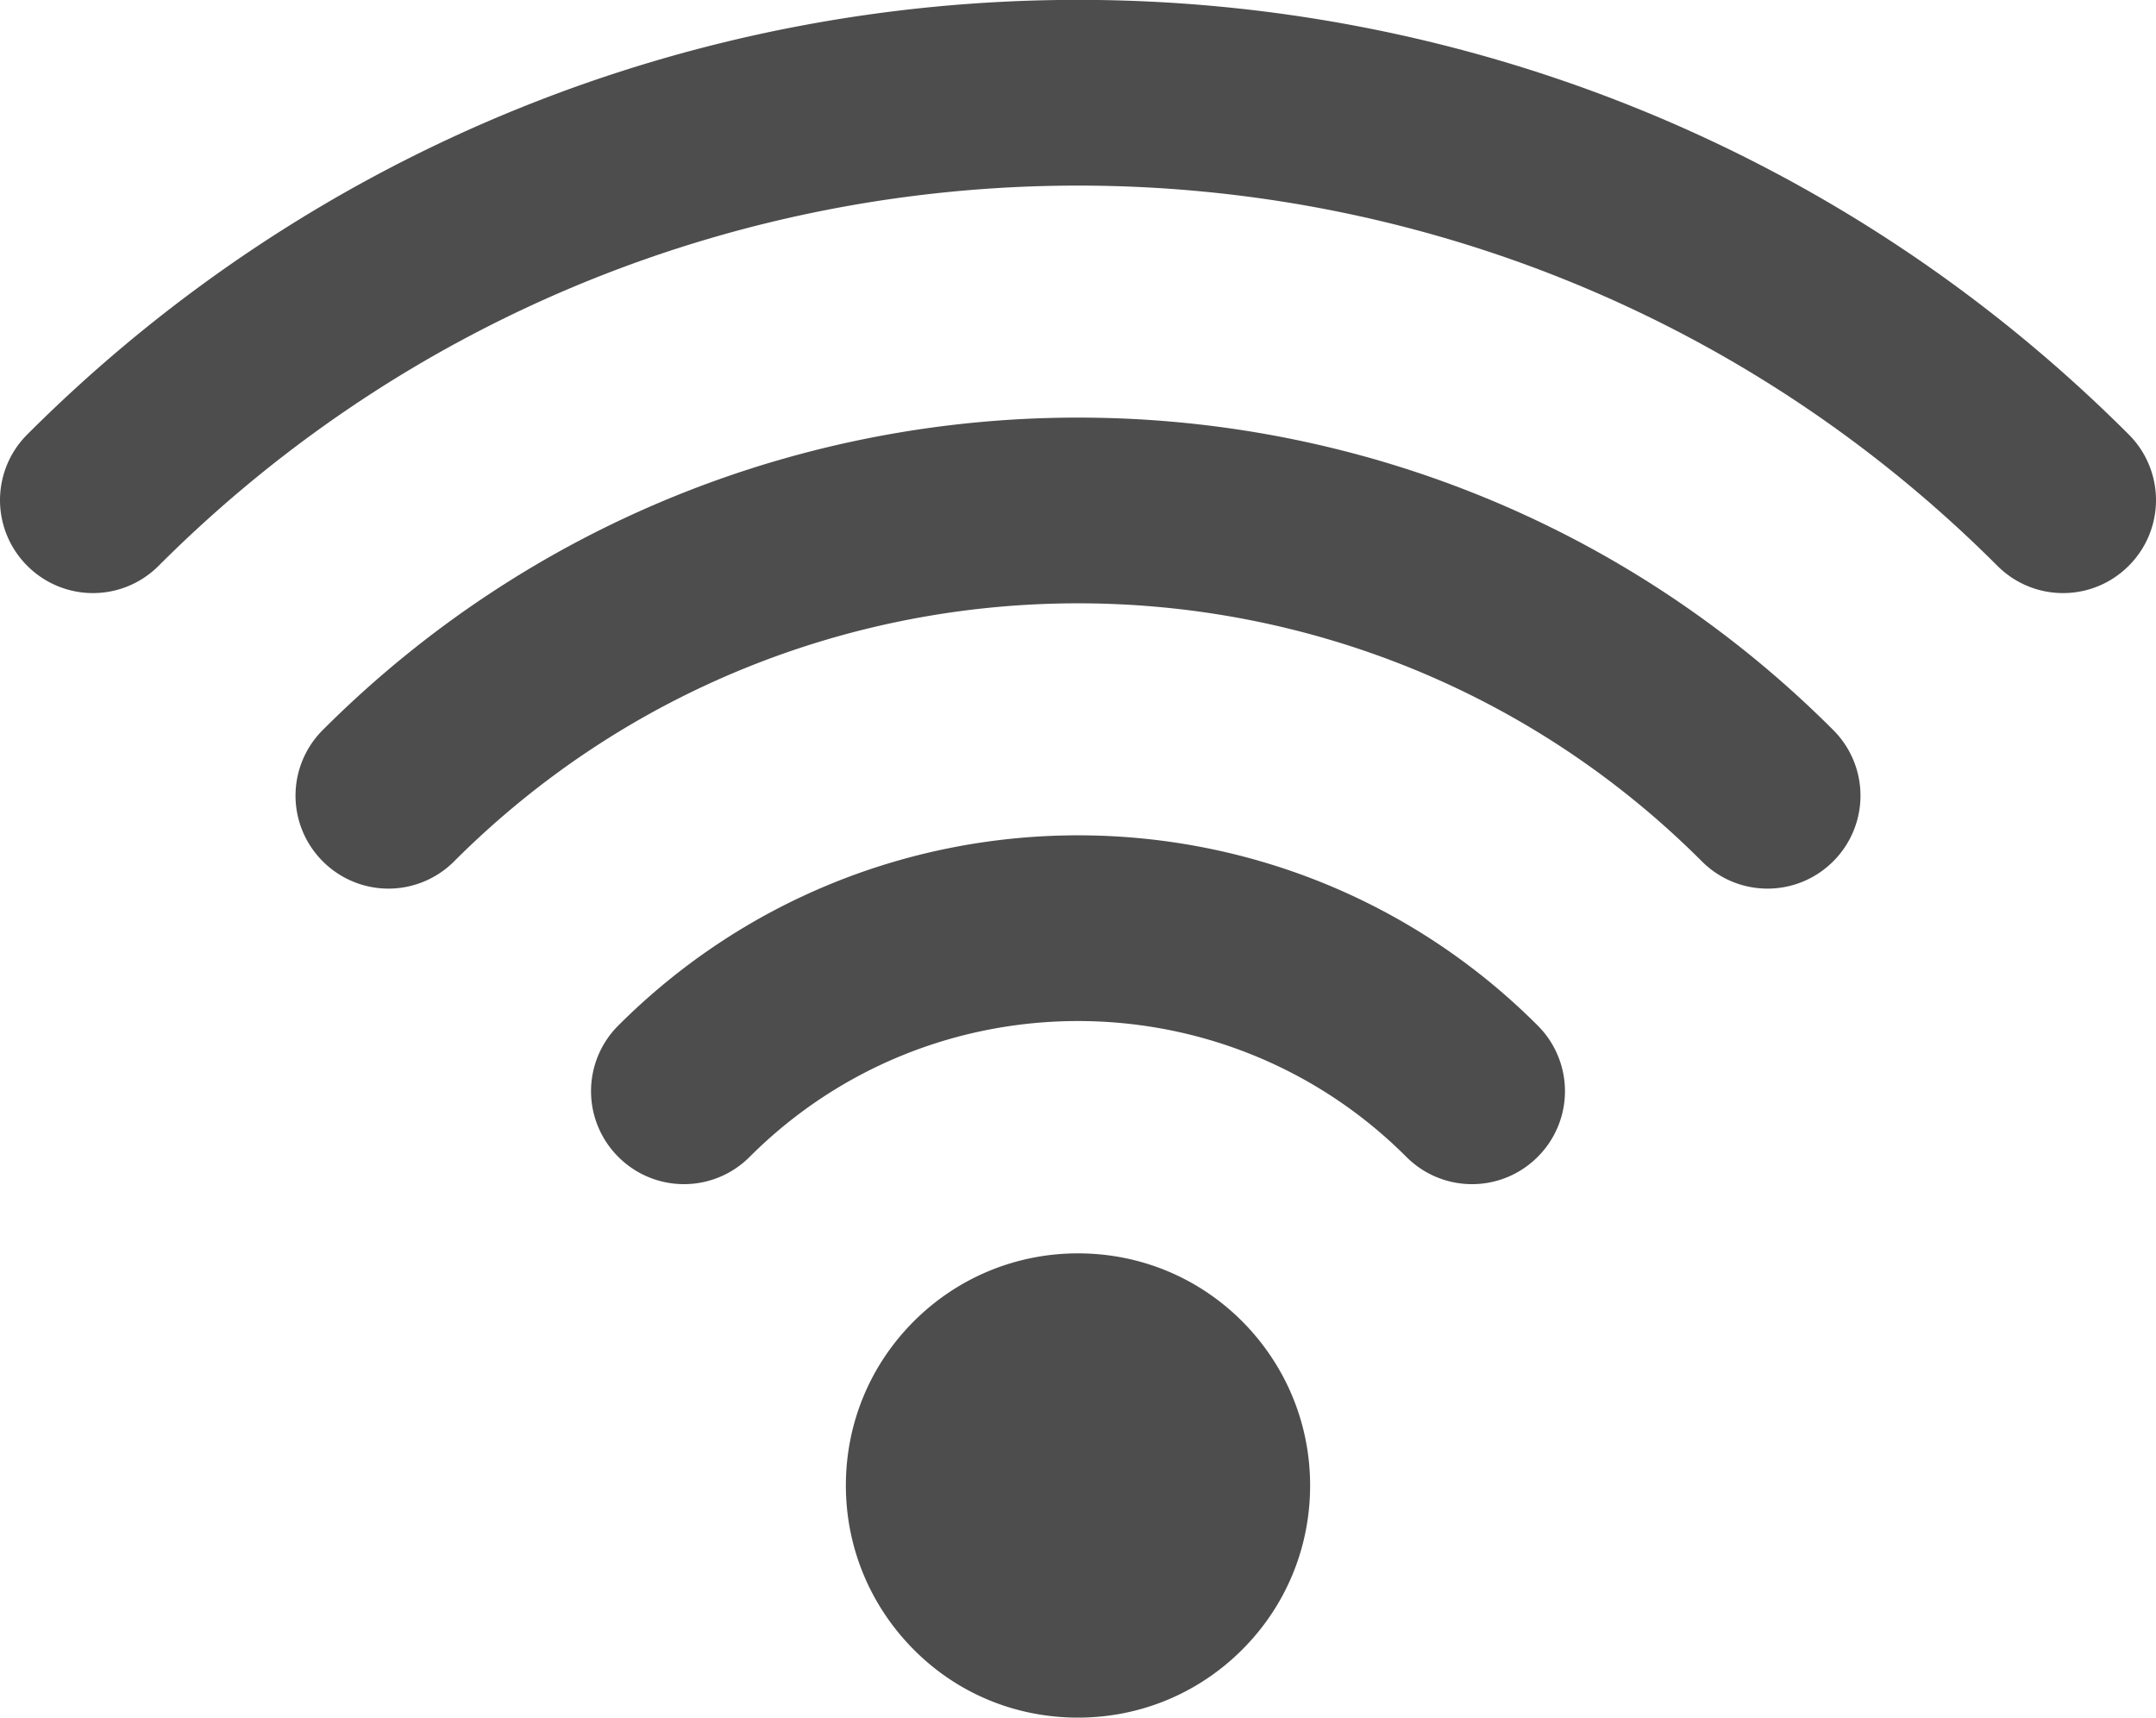
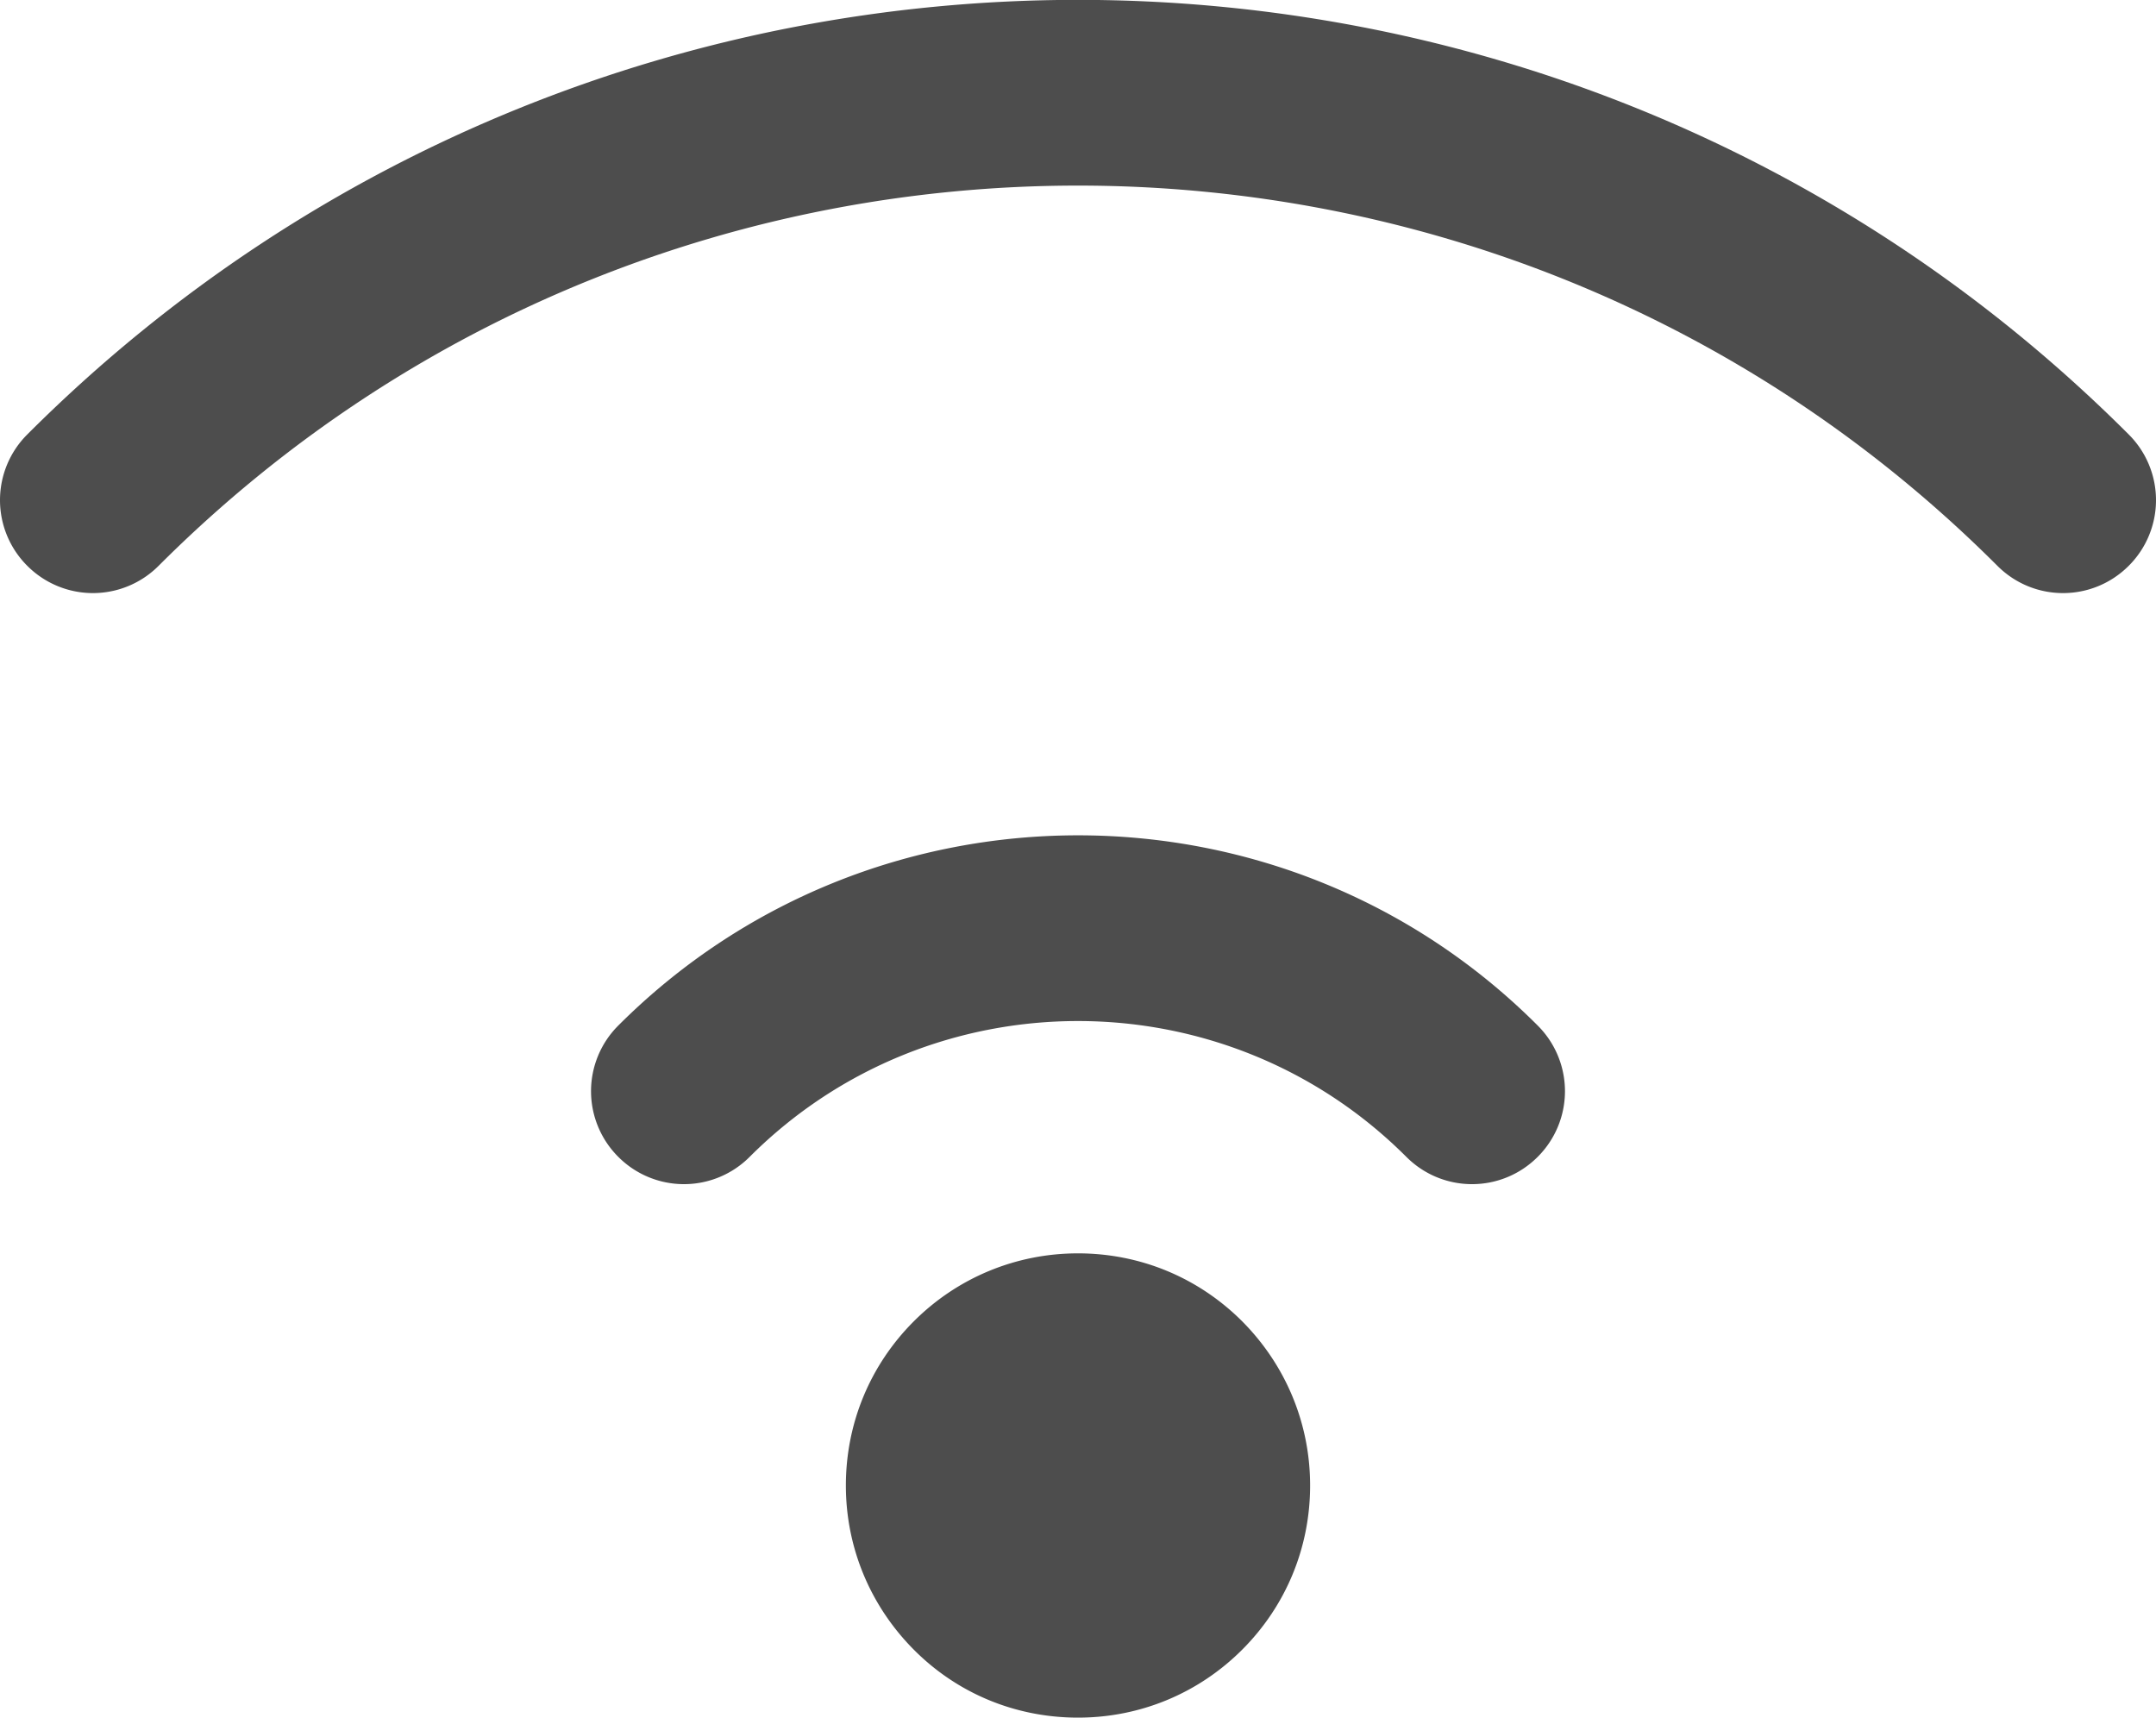
<svg xmlns="http://www.w3.org/2000/svg" id="_レイヤー_2" viewBox="0 0 85.36 68">
  <defs>
    <style>.cls-1{fill:#4d4d4d;stroke-width:0}</style>
  </defs>
  <g id="Design">
    <path class="cls-1" d="M81.68 23.48c-.94 0-1.88-.36-2.6-1.08-20.07-20.07-52.73-20.07-72.8 0a3.67 3.67 0 0 1-5.2 0 3.67 3.67 0 0 1 0-5.2c22.94-22.94 60.26-22.94 83.2 0a3.67 3.67 0 0 1 0 5.2c-.72.72-1.66 1.08-2.6 1.08z" />
-     <path class="cls-1" d="M69.98 35.18c-.94 0-1.88-.36-2.6-1.08-13.62-13.62-35.78-13.62-49.4 0a3.67 3.67 0 0 1-5.2 0 3.67 3.67 0 0 1 0-5.2c16.49-16.49 43.32-16.49 59.8 0a3.67 3.67 0 0 1 0 5.2c-.72.72-1.66 1.08-2.6 1.08z" />
    <path class="cls-1" d="M58.28 46.88c-.94 0-1.88-.36-2.6-1.08-7.17-7.17-18.83-7.17-26 0a3.67 3.67 0 0 1-5.2 0 3.67 3.67 0 0 1 0-5.2c10.04-10.04 26.37-10.04 36.4 0a3.67 3.67 0 0 1 0 5.2c-.72.72-1.66 1.08-2.6 1.08zm-9.1 5.43c-1.74-1.74-4.05-2.69-6.5-2.69s-4.77.96-6.5 2.69c-1.74 1.74-2.69 4.05-2.69 6.5s.96 4.76 2.69 6.5c1.73 1.74 4.04 2.69 6.5 2.69s4.77-.96 6.5-2.69c1.74-1.74 2.69-4.05 2.69-6.5s-.96-4.76-2.69-6.5z" />
  </g>
</svg>